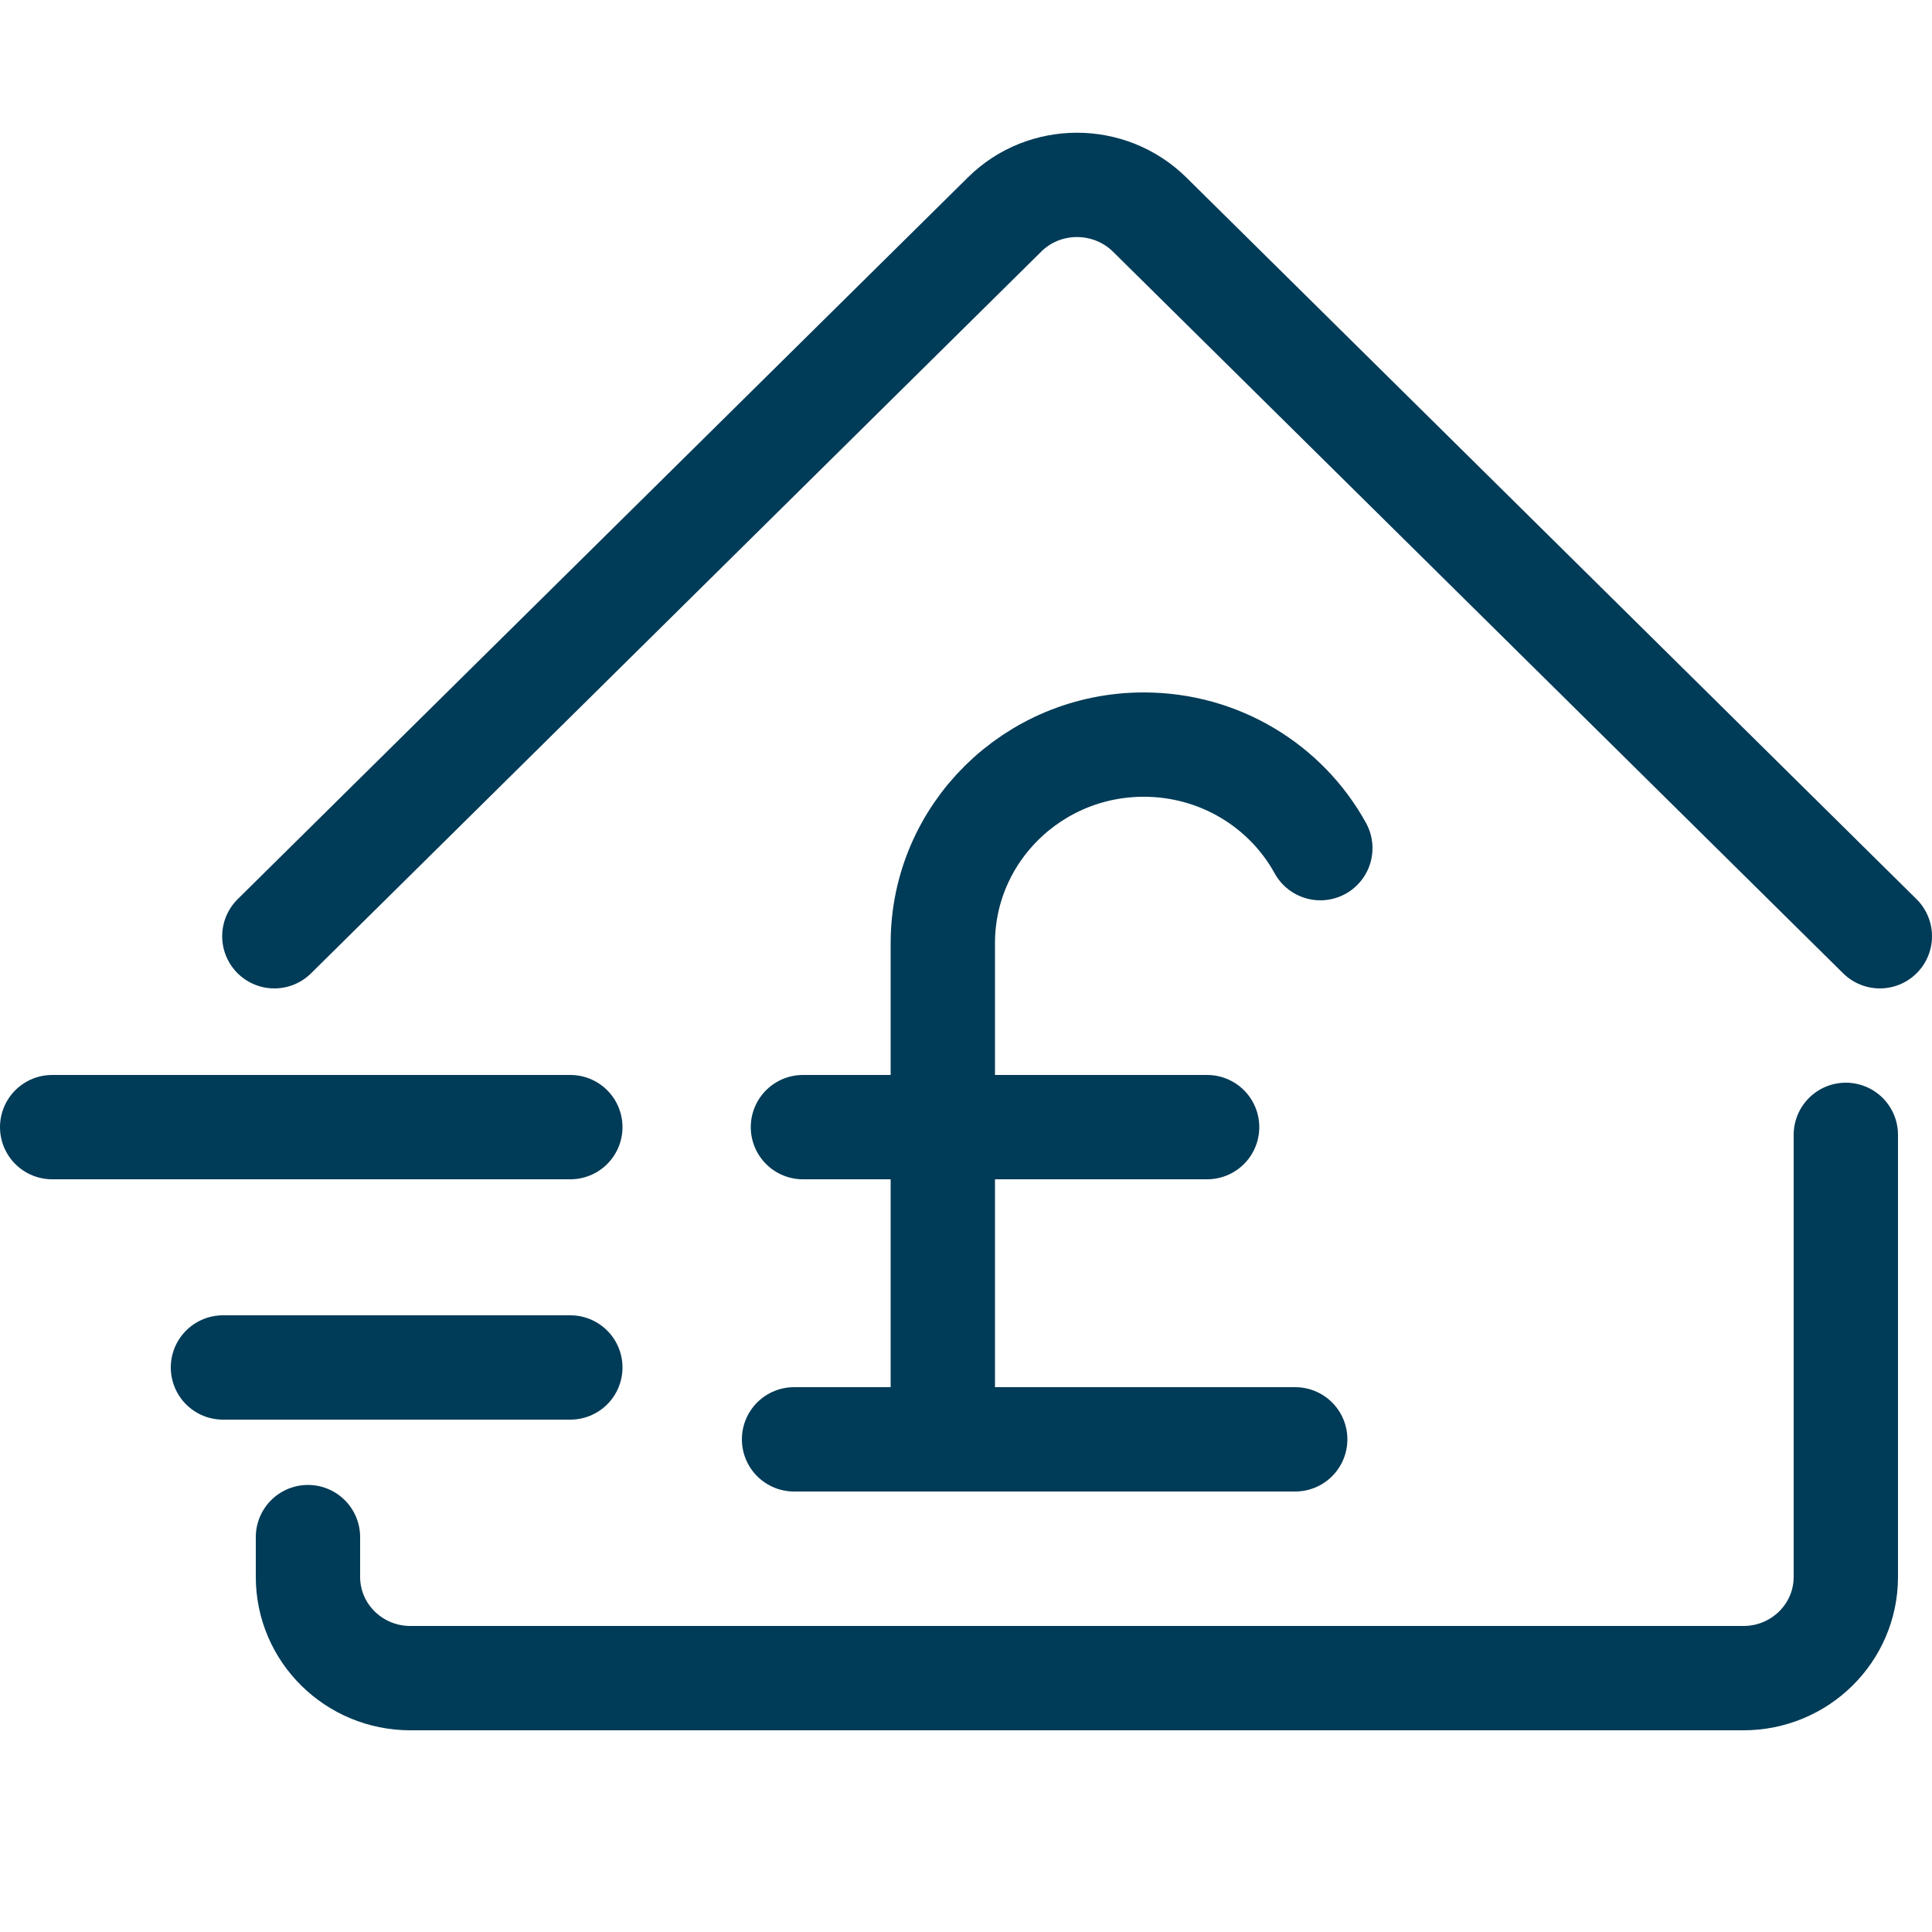
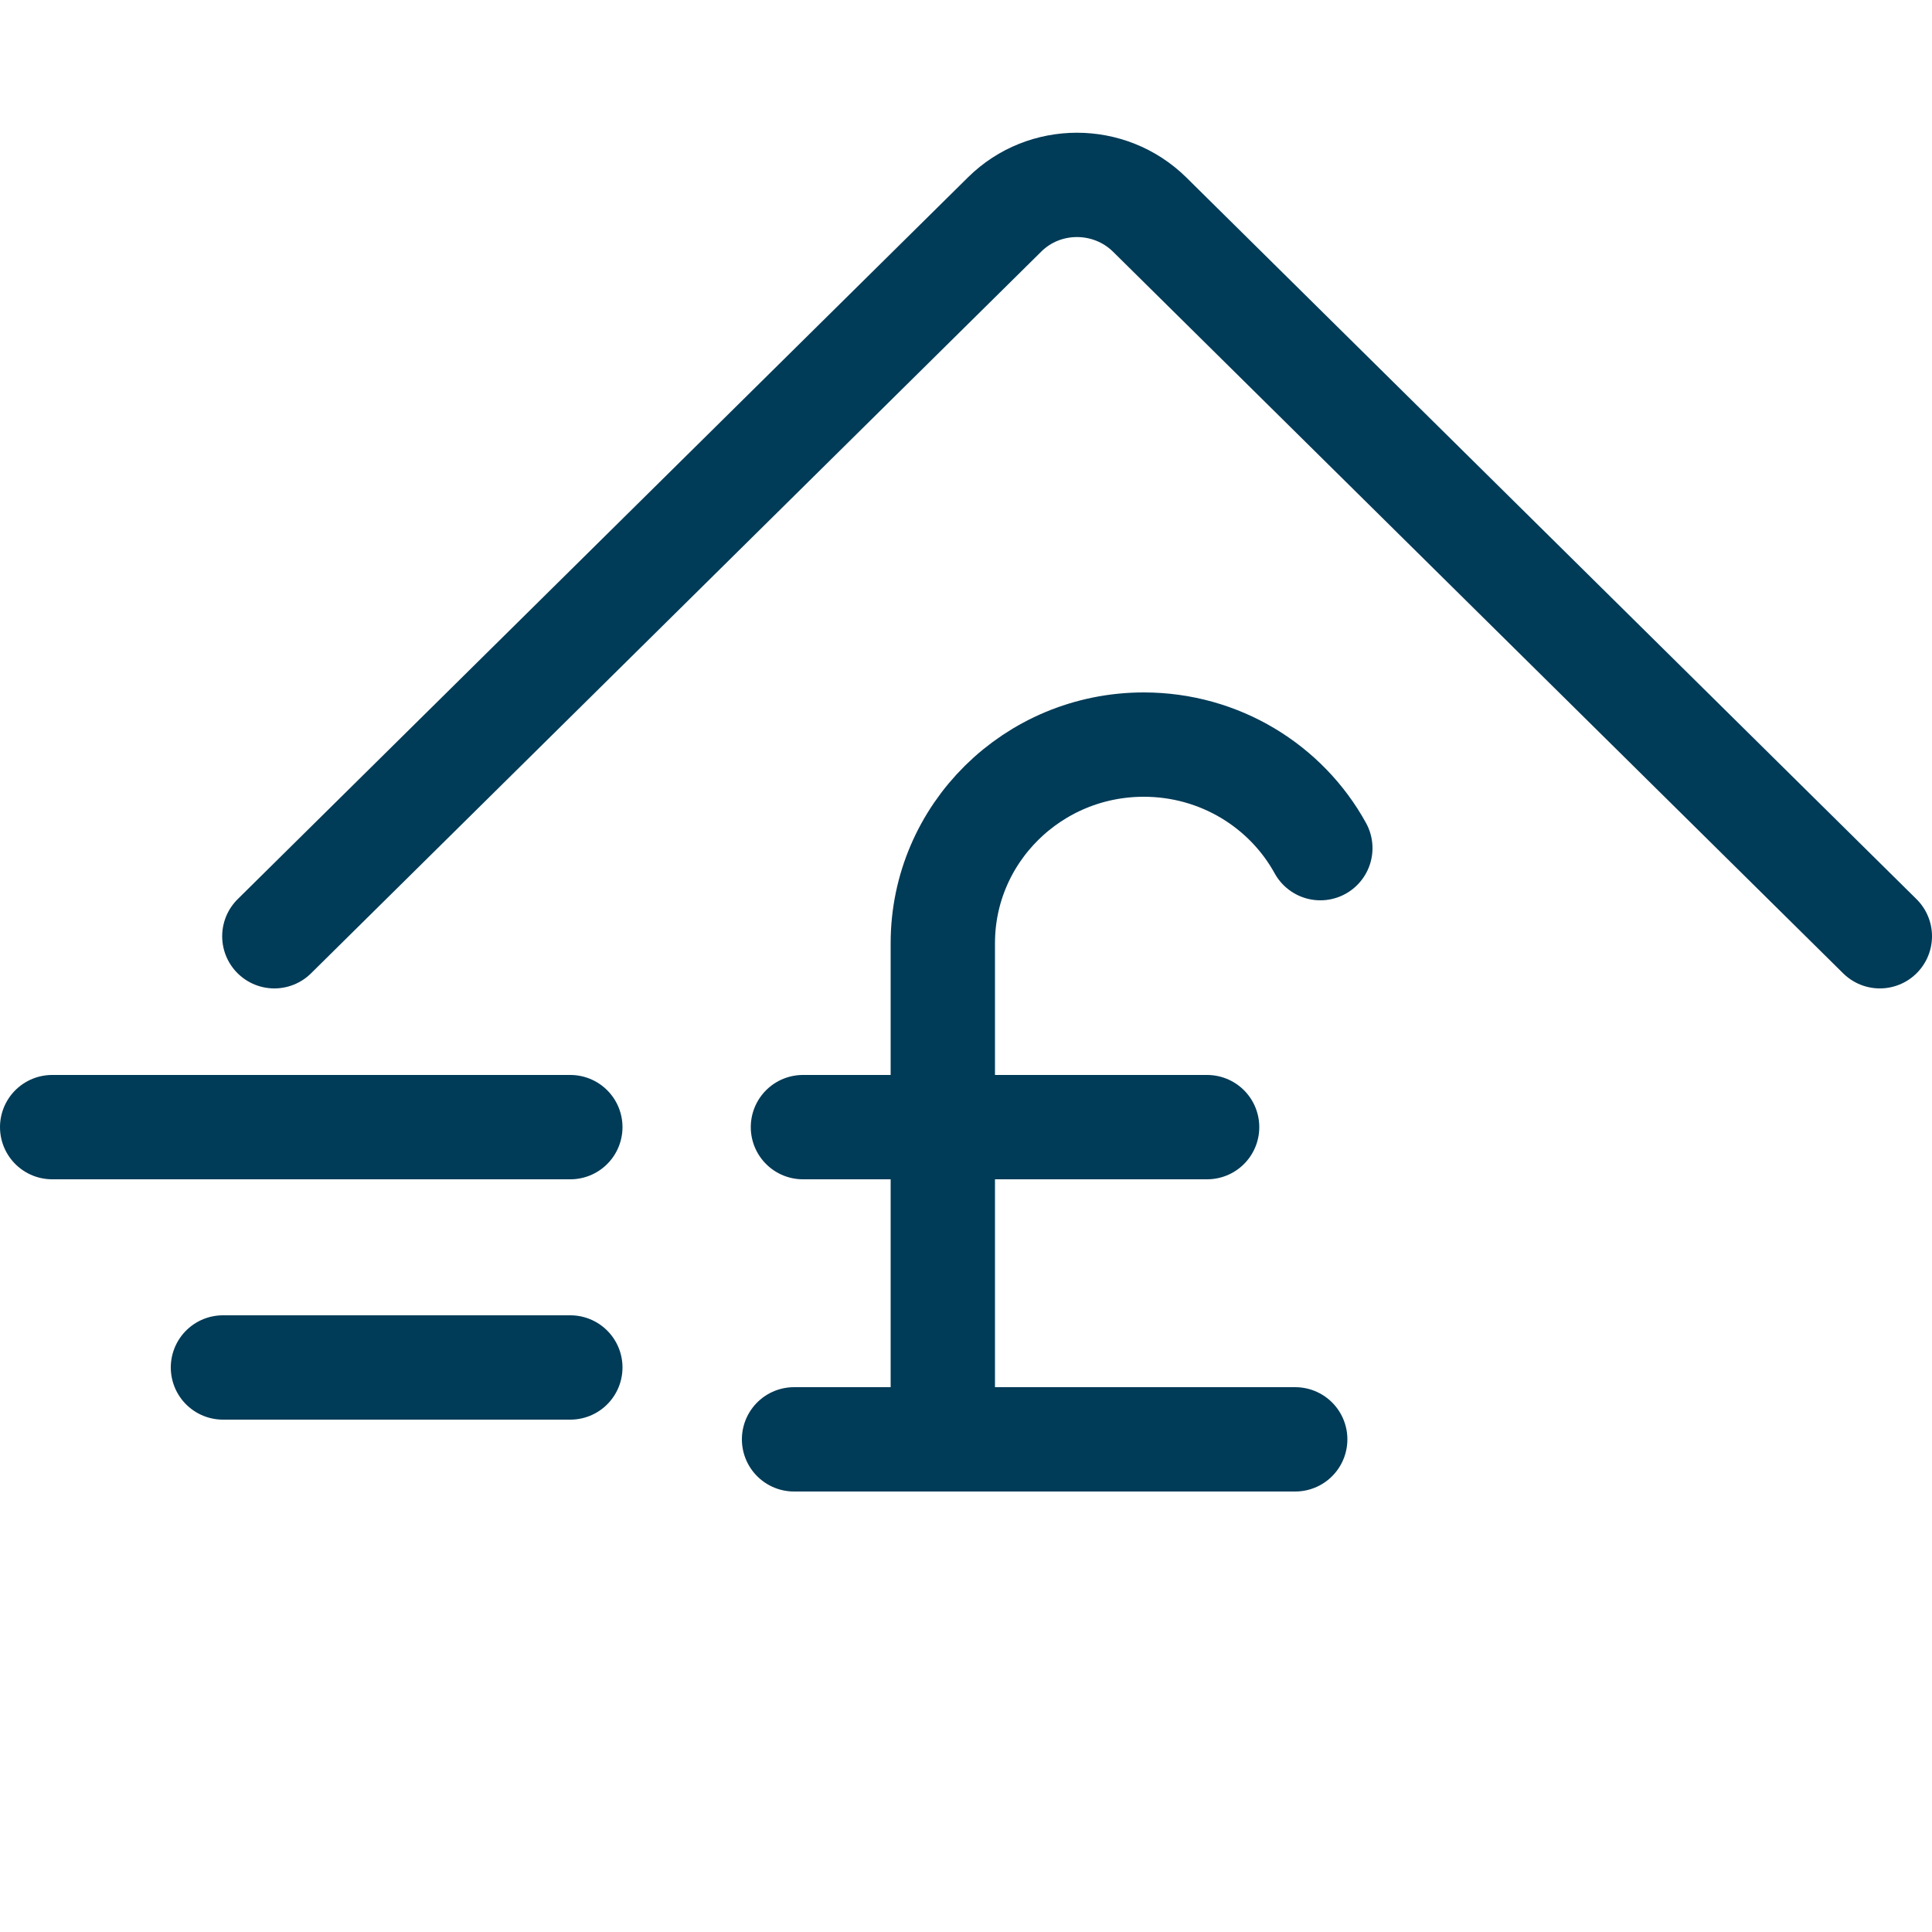
<svg xmlns="http://www.w3.org/2000/svg" id="Layer_1" data-name="Layer 1" viewBox="0 0 50 50">
  <path d="M34.17,21.95c-.88-1.6-2.6-2.68-4.57-2.68-2.87,0-5.2,2.3-5.2,5.14v12.39" style="fill: none; stroke: #003b57; stroke-linecap: round; stroke-linejoin: round; stroke-width: 2.7px;" />
  <line x1="20.55" y1="37.25" x2="33.52" y2="37.25" style="fill: none; stroke: #003b57; stroke-linecap: round; stroke-linejoin: round; stroke-width: 2.7px;" />
  <line x1="20.78" y1="29.17" x2="31.24" y2="29.17" style="fill: none; stroke: #003b57; stroke-linecap: round; stroke-linejoin: round; stroke-width: 2.7px;" />
  <line x1="14.76" y1="29.17" x2="1.35" y2="29.17" style="fill: none; stroke: #003b57; stroke-linecap: round; stroke-linejoin: round; stroke-width: 2.7px;" />
  <line x1="14.76" y1="35.39" x2="5.77" y2="35.39" style="fill: none; stroke: #003b57; stroke-linecap: round; stroke-linejoin: round; stroke-width: 2.7px;" />
-   <path d="M47.77,29.37v11.44c0,1.45-1.19,2.62-2.65,2.62H10.62c-1.46,0-2.65-1.17-2.65-2.62v-1.03" style="fill: none; stroke: #003b57; stroke-linecap: round; stroke-linejoin: round; stroke-width: 2.7px;" />
  <path d="M7.1,24.23L26,5.55c1.03-1.02,2.71-1.02,3.75,0l18.9,18.68" style="fill: none; stroke: #003b57; stroke-linecap: round; stroke-linejoin: round; stroke-width: 2.7px;" />
</svg>